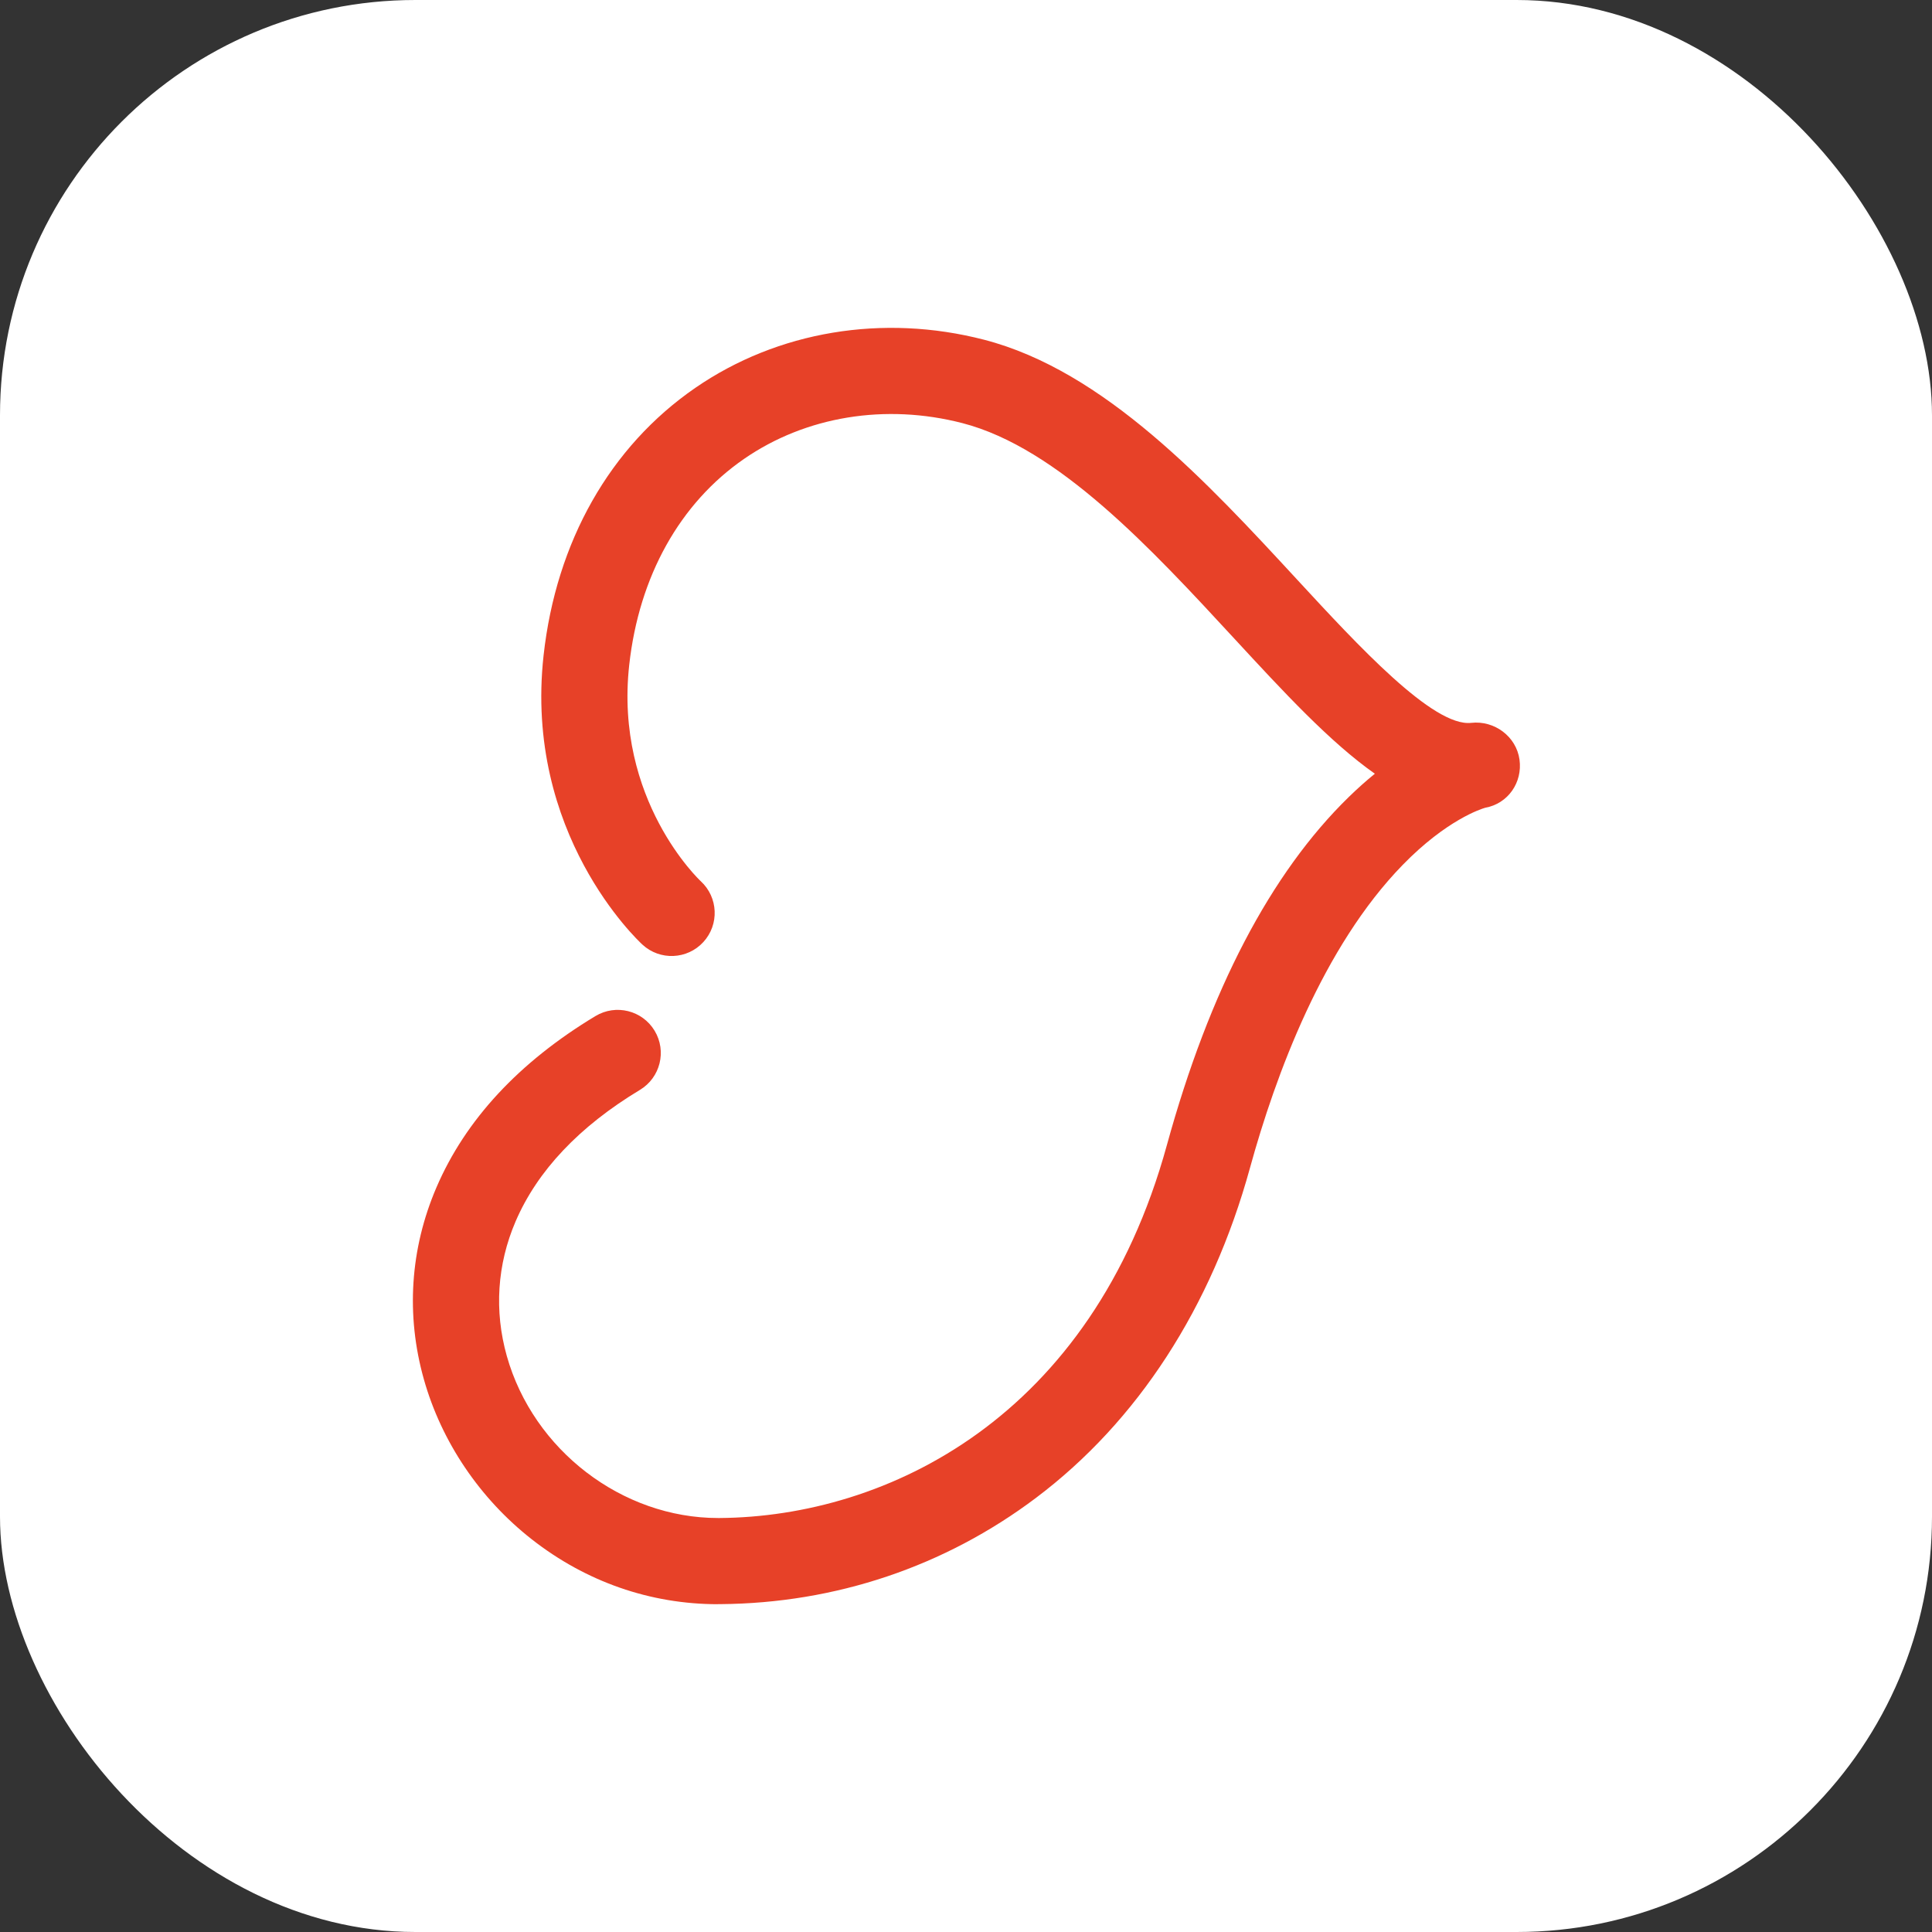
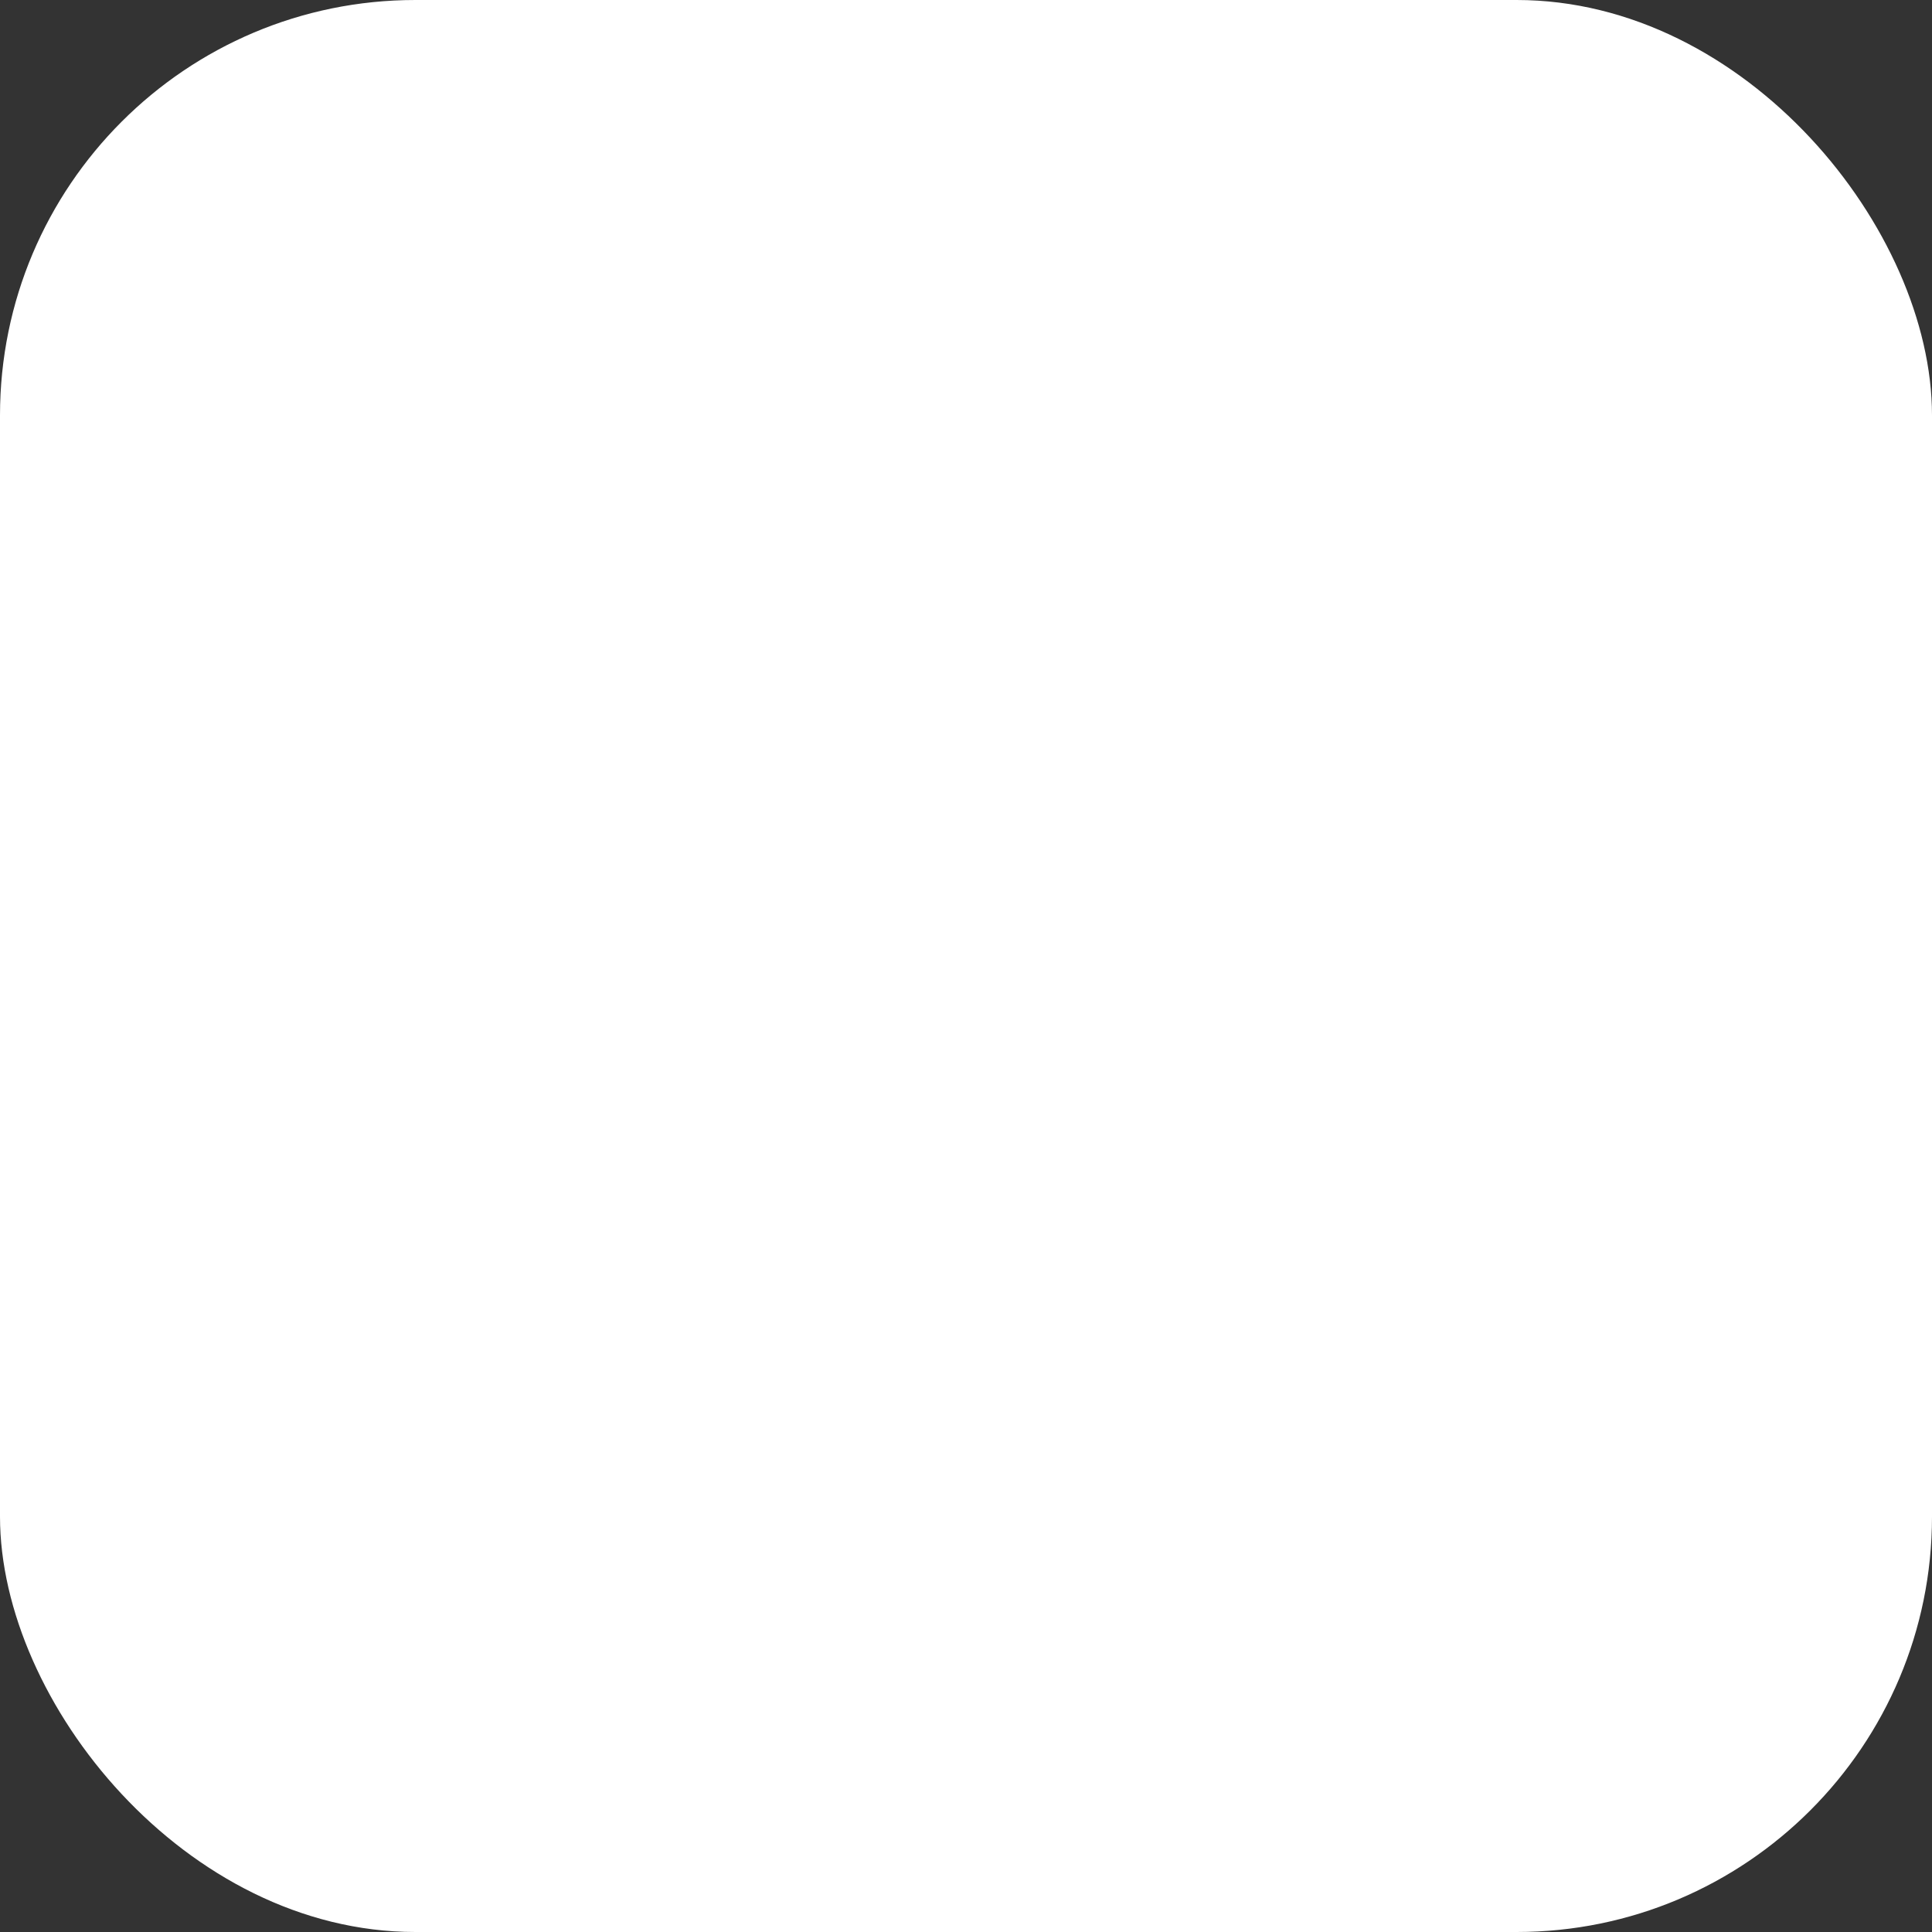
<svg xmlns="http://www.w3.org/2000/svg" id="Layer_2" viewBox="0 0 538 538">
  <rect x="0" y="0" width="538" height="538" fill="#333333" stroke="none" />
  <defs>
    <style>.cls-1{fill:#e74128;}.cls-1,.cls-2{stroke-width:0px;}.cls-2{fill:#fff;}</style>
  </defs>
  <g id="Laag_1">
    <rect class="cls-2" x="0" y="0" width="538" height="538" rx="115.67" ry="115.67" />
-     <path class="cls-1" d="M199.93,446.72c-18.84,0-36.76-6.24-51.86-18.08-14.47-11.34-25.13-27.15-30.03-44.52-5.05-17.9-3.84-36.38,3.49-53.45,8.09-18.84,22.99-34.9,44.29-47.73,5.68-3.42,13.05-1.59,16.47,4.09,3.42,5.68,1.59,13.05-4.09,16.47-16.91,10.19-28.56,22.51-34.63,36.64-5.14,11.96-5.98,24.92-2.44,37.47,7.39,26.2,32.09,45.11,58.83,45.11.14,0,.28,0,.43,0,46.5-.35,103.64-27.81,124.54-103.82,11.86-43.13,28.91-75.76,50.66-96.96,2.49-2.43,4.92-4.58,7.26-6.48-12.55-8.84-25.35-22.7-39.21-37.71-22.95-24.85-48.96-53.02-75.63-59.92-21.43-5.54-43.59-1.92-60.79,9.94-17.9,12.34-29.27,32.71-32,57.37-4.18,37.66,19.67,60.02,19.91,60.24,4.88,4.48,5.21,12.07.73,16.95-4.48,4.88-12.07,5.21-16.95.73-1.35-1.24-33.04-30.94-27.54-80.57,3.51-31.67,18.51-58.12,42.23-74.47,22.94-15.81,52.25-20.7,80.42-13.42,33.5,8.66,62.06,39.59,87.25,66.87,16.87,18.26,37.85,41.02,48.42,39.82,6.46-.72,12.54,3.79,13.44,10.22.89,6.39-3.21,12.29-9.54,13.42-1.12.32-10.75,3.37-22.95,15.88-22.27,22.84-35.44,58.53-42.57,84.44-10.67,38.79-31.28,70.56-59.6,91.87-25.4,19.11-55.8,29.34-87.9,29.58-.21,0-.43,0-.64,0Z" />
  </g>
</svg>